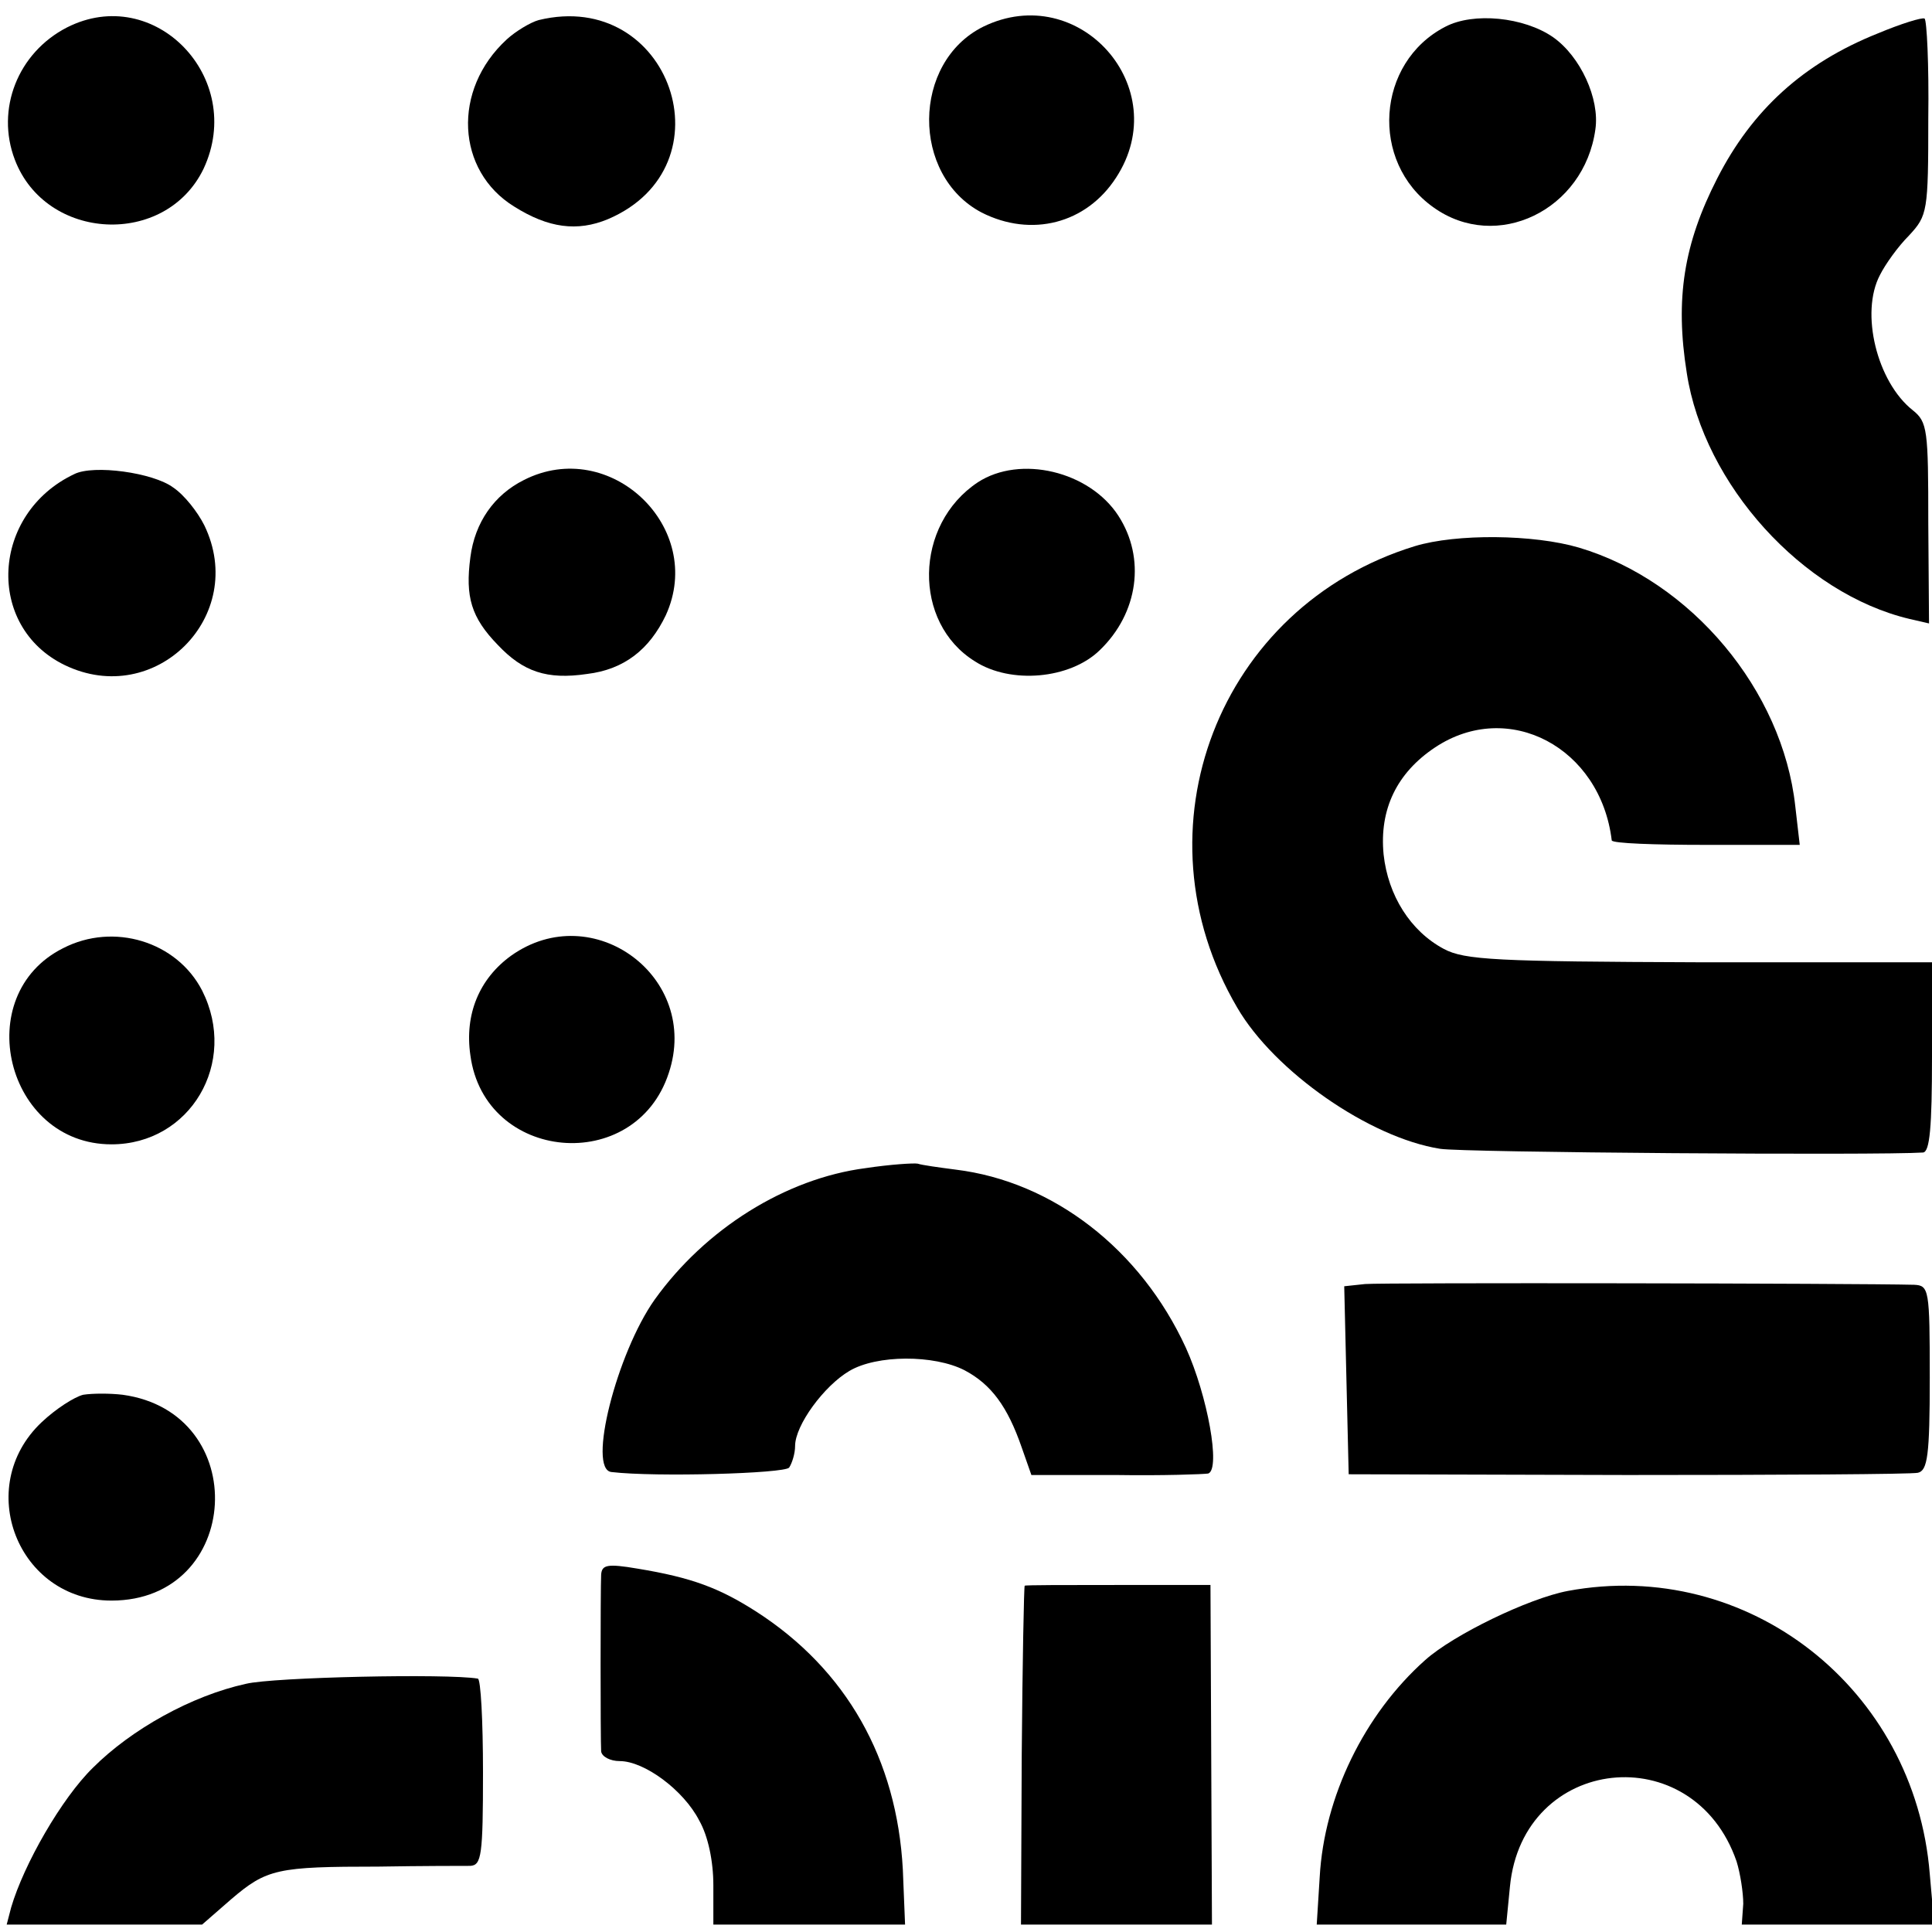
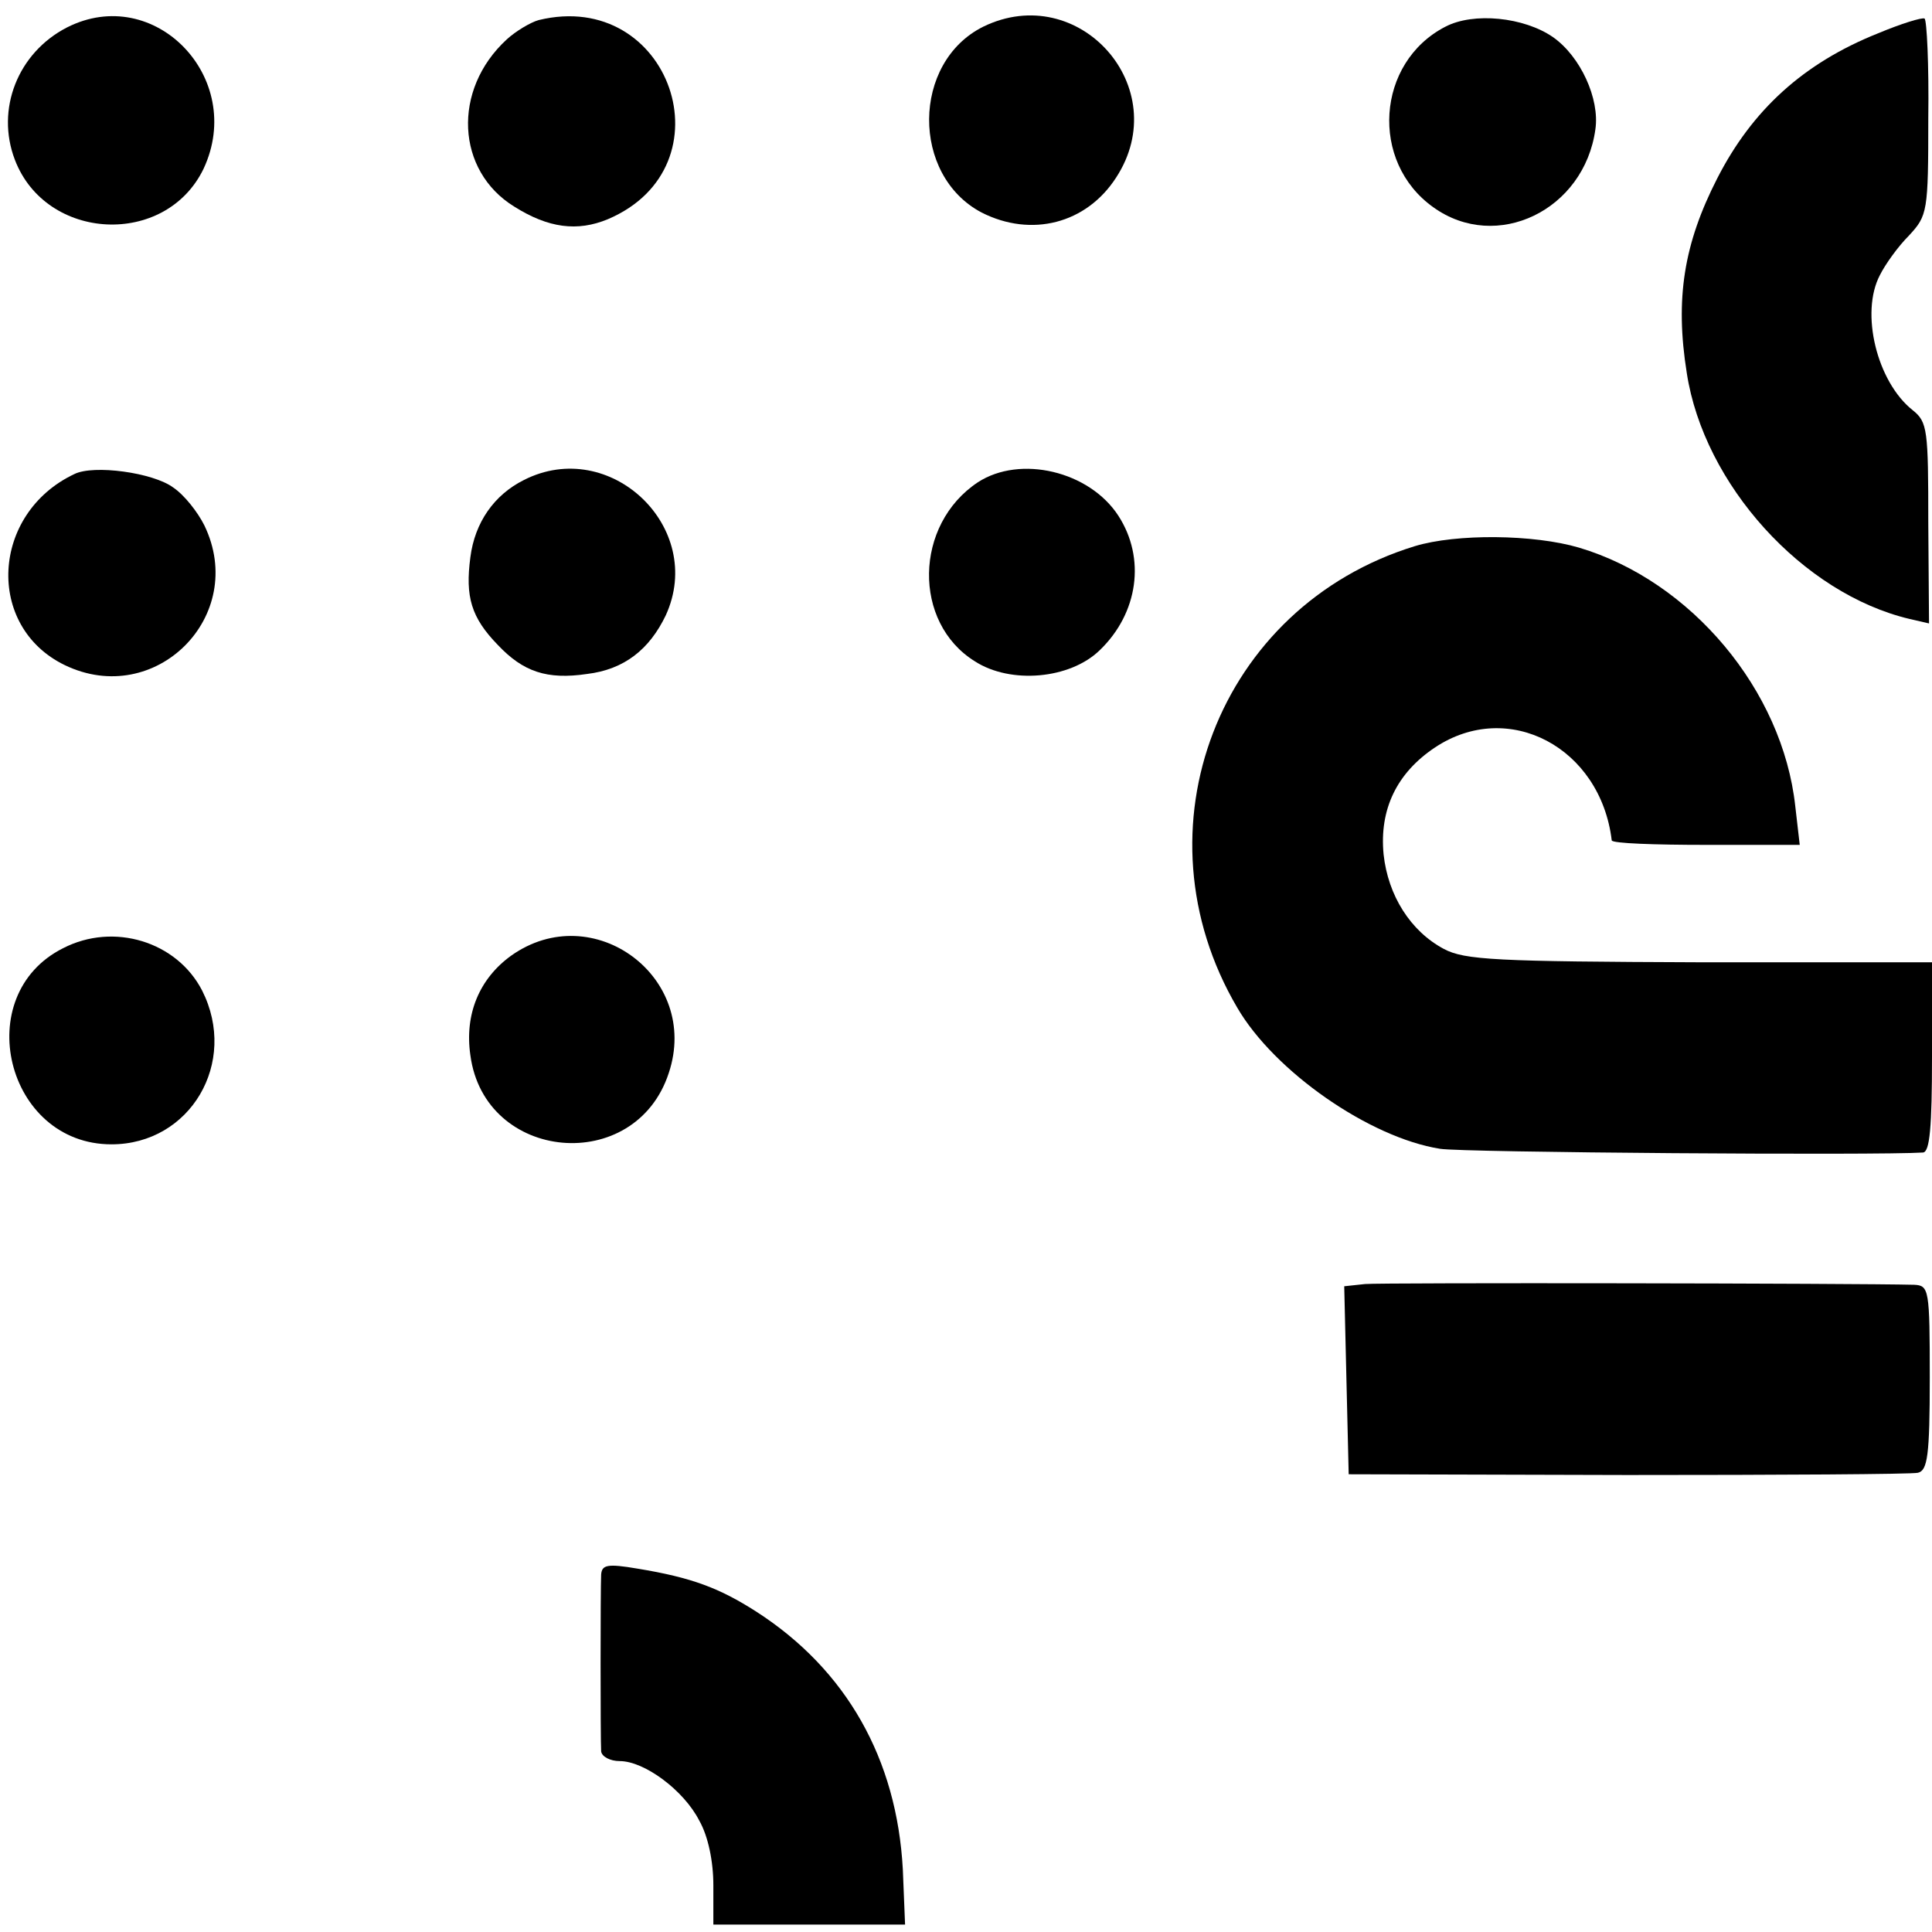
<svg xmlns="http://www.w3.org/2000/svg" version="1.0" width="260pt" height="260pt" viewBox="0 0 260 260" preserveAspectRatio="xMidYMid meet">
  <g transform="translate(0,260) scale(0.1,-0.1)" fill="#000000" stroke="none">
    <path d="M90 2563 c-66 -34 -96 -110 -70 -178 42 -110 203 -118 254 -12 57 122 -66 250 -184 190z" />
    <path d="M725 2573 c-11 -3 -31 -15 -43 -26 -74 -68 -68 -177 10 -225 46 -29 85 -34 126 -17 167 71 84 311 -93 268z" />
    <path d="M1323 2564 c-96 -48 -97 -200 -2 -250 67 -34 141 -15 181 47 79 121 -50 266 -179 203z" />
    <path d="M1945 2564 c-93 -48 -102 -182 -16 -243 85 -61 203 -4 218 105 6 41 -20 98 -57 124 -39 27 -107 34 -145 14z" />
    <path d="M2527 2555 c-100 -40 -169 -103 -216 -195 -45 -88 -57 -162 -41 -262 23 -150 156 -297 300 -331 l26 -6 -1 135 c0 126 -1 136 -21 152 -48 38 -71 131 -44 182 7 14 24 38 39 53 25 27 26 32 26 158 1 72 -2 132 -5 134 -3 2 -32 -7 -63 -20z" />
    <path d="M100 1962 c-112 -53 -120 -205 -13 -257 122 -59 247 66 188 188 -9 18 -27 41 -42 51 -27 20 -107 31 -133 18z" />
    <path d="M705 1954 c-40 -20 -66 -57 -72 -104 -7 -53 1 -81 37 -118 34 -36 66 -47 120 -39 50 6 84 33 106 79 54 118 -75 241 -191 182z" />
    <path d="M1316 1951 c-86 -57 -88 -189 -4 -241 48 -31 128 -24 168 15 52 50 62 124 25 181 -39 60 -132 82 -189 45z" />
    <path d="M1904 1865 c-264 -81 -380 -381 -239 -621 50 -86 178 -175 273 -190 29 -5 590 -9 650 -5 9 1 12 34 12 129 l0 127 -313 0 c-273 1 -316 3 -344 18 -45 24 -75 72 -81 127 -6 61 18 110 69 144 99 66 223 0 238 -125 1 -4 58 -6 127 -6 l126 0 -6 52 c-17 156 -140 303 -291 348 -61 18 -165 19 -221 2z" />
    <path d="M85 1324 c-126 -63 -77 -264 65 -264 106 0 171 110 122 207 -34 66 -119 92 -187 57z" />
    <path d="M688 1314 c-43 -31 -63 -79 -55 -134 19 -144 222 -162 267 -24 43 129 -102 236 -212 158z" />
-     <path d="M1165 1028 c-108 -14 -216 -82 -284 -177 -51 -72 -91 -229 -58 -232 59 -7 233 -2 239 6 4 6 8 19 8 29 0 28 39 81 73 101 37 22 114 22 155 1 36 -19 58 -49 77 -104 l13 -37 114 0 c62 -1 118 1 124 2 17 6 -1 105 -30 169 -61 133 -179 224 -310 240 -23 3 -45 6 -51 8 -5 1 -37 -1 -70 -6z" />
    <path d="M1837 872 l-28 -3 3 -127 3 -126 375 -1 c206 0 382 1 391 3 13 3 16 23 16 128 0 119 -1 124 -21 125 -77 2 -716 3 -739 1z" />
-     <path d="M112 723 c-12 -3 -37 -19 -56 -37 -92 -87 -32 -240 94 -240 176 0 190 253 15 277 -17 2 -40 2 -53 0z" />
    <path d="M809 481 c-1 -20 -1 -221 0 -238 1 -7 12 -13 25 -13 33 0 86 -39 107 -80 12 -21 19 -55 19 -87 l0 -53 129 0 129 0 -3 74 c-8 149 -76 269 -197 347 -50 32 -87 46 -160 58 -41 7 -48 5 -49 -8z" />
-     <path d="M1379 466 c-1 0 -3 -103 -4 -228 l-1 -228 128 0 129 0 -1 229 -1 228 -125 0 c-68 0 -125 0 -125 -1z" />
-     <path d="M2110 459 c-53 -10 -154 -59 -192 -93 -82 -73 -136 -184 -142 -292 l-4 -64 128 0 127 0 5 51 c17 177 247 202 305 34 5 -16 9 -42 9 -57 l-2 -28 129 0 130 0 -6 68 c-20 250 -245 426 -487 381z" />
-     <path d="M331 334 c-73 -16 -154 -61 -206 -113 -42 -41 -93 -130 -110 -188 l-6 -23 131 0 132 0 39 34 c48 41 62 44 198 44 59 1 114 1 124 1 15 1 17 14 17 126 0 69 -3 126 -7 126 -41 7 -275 2 -312 -7z" />
  </g>
</svg>